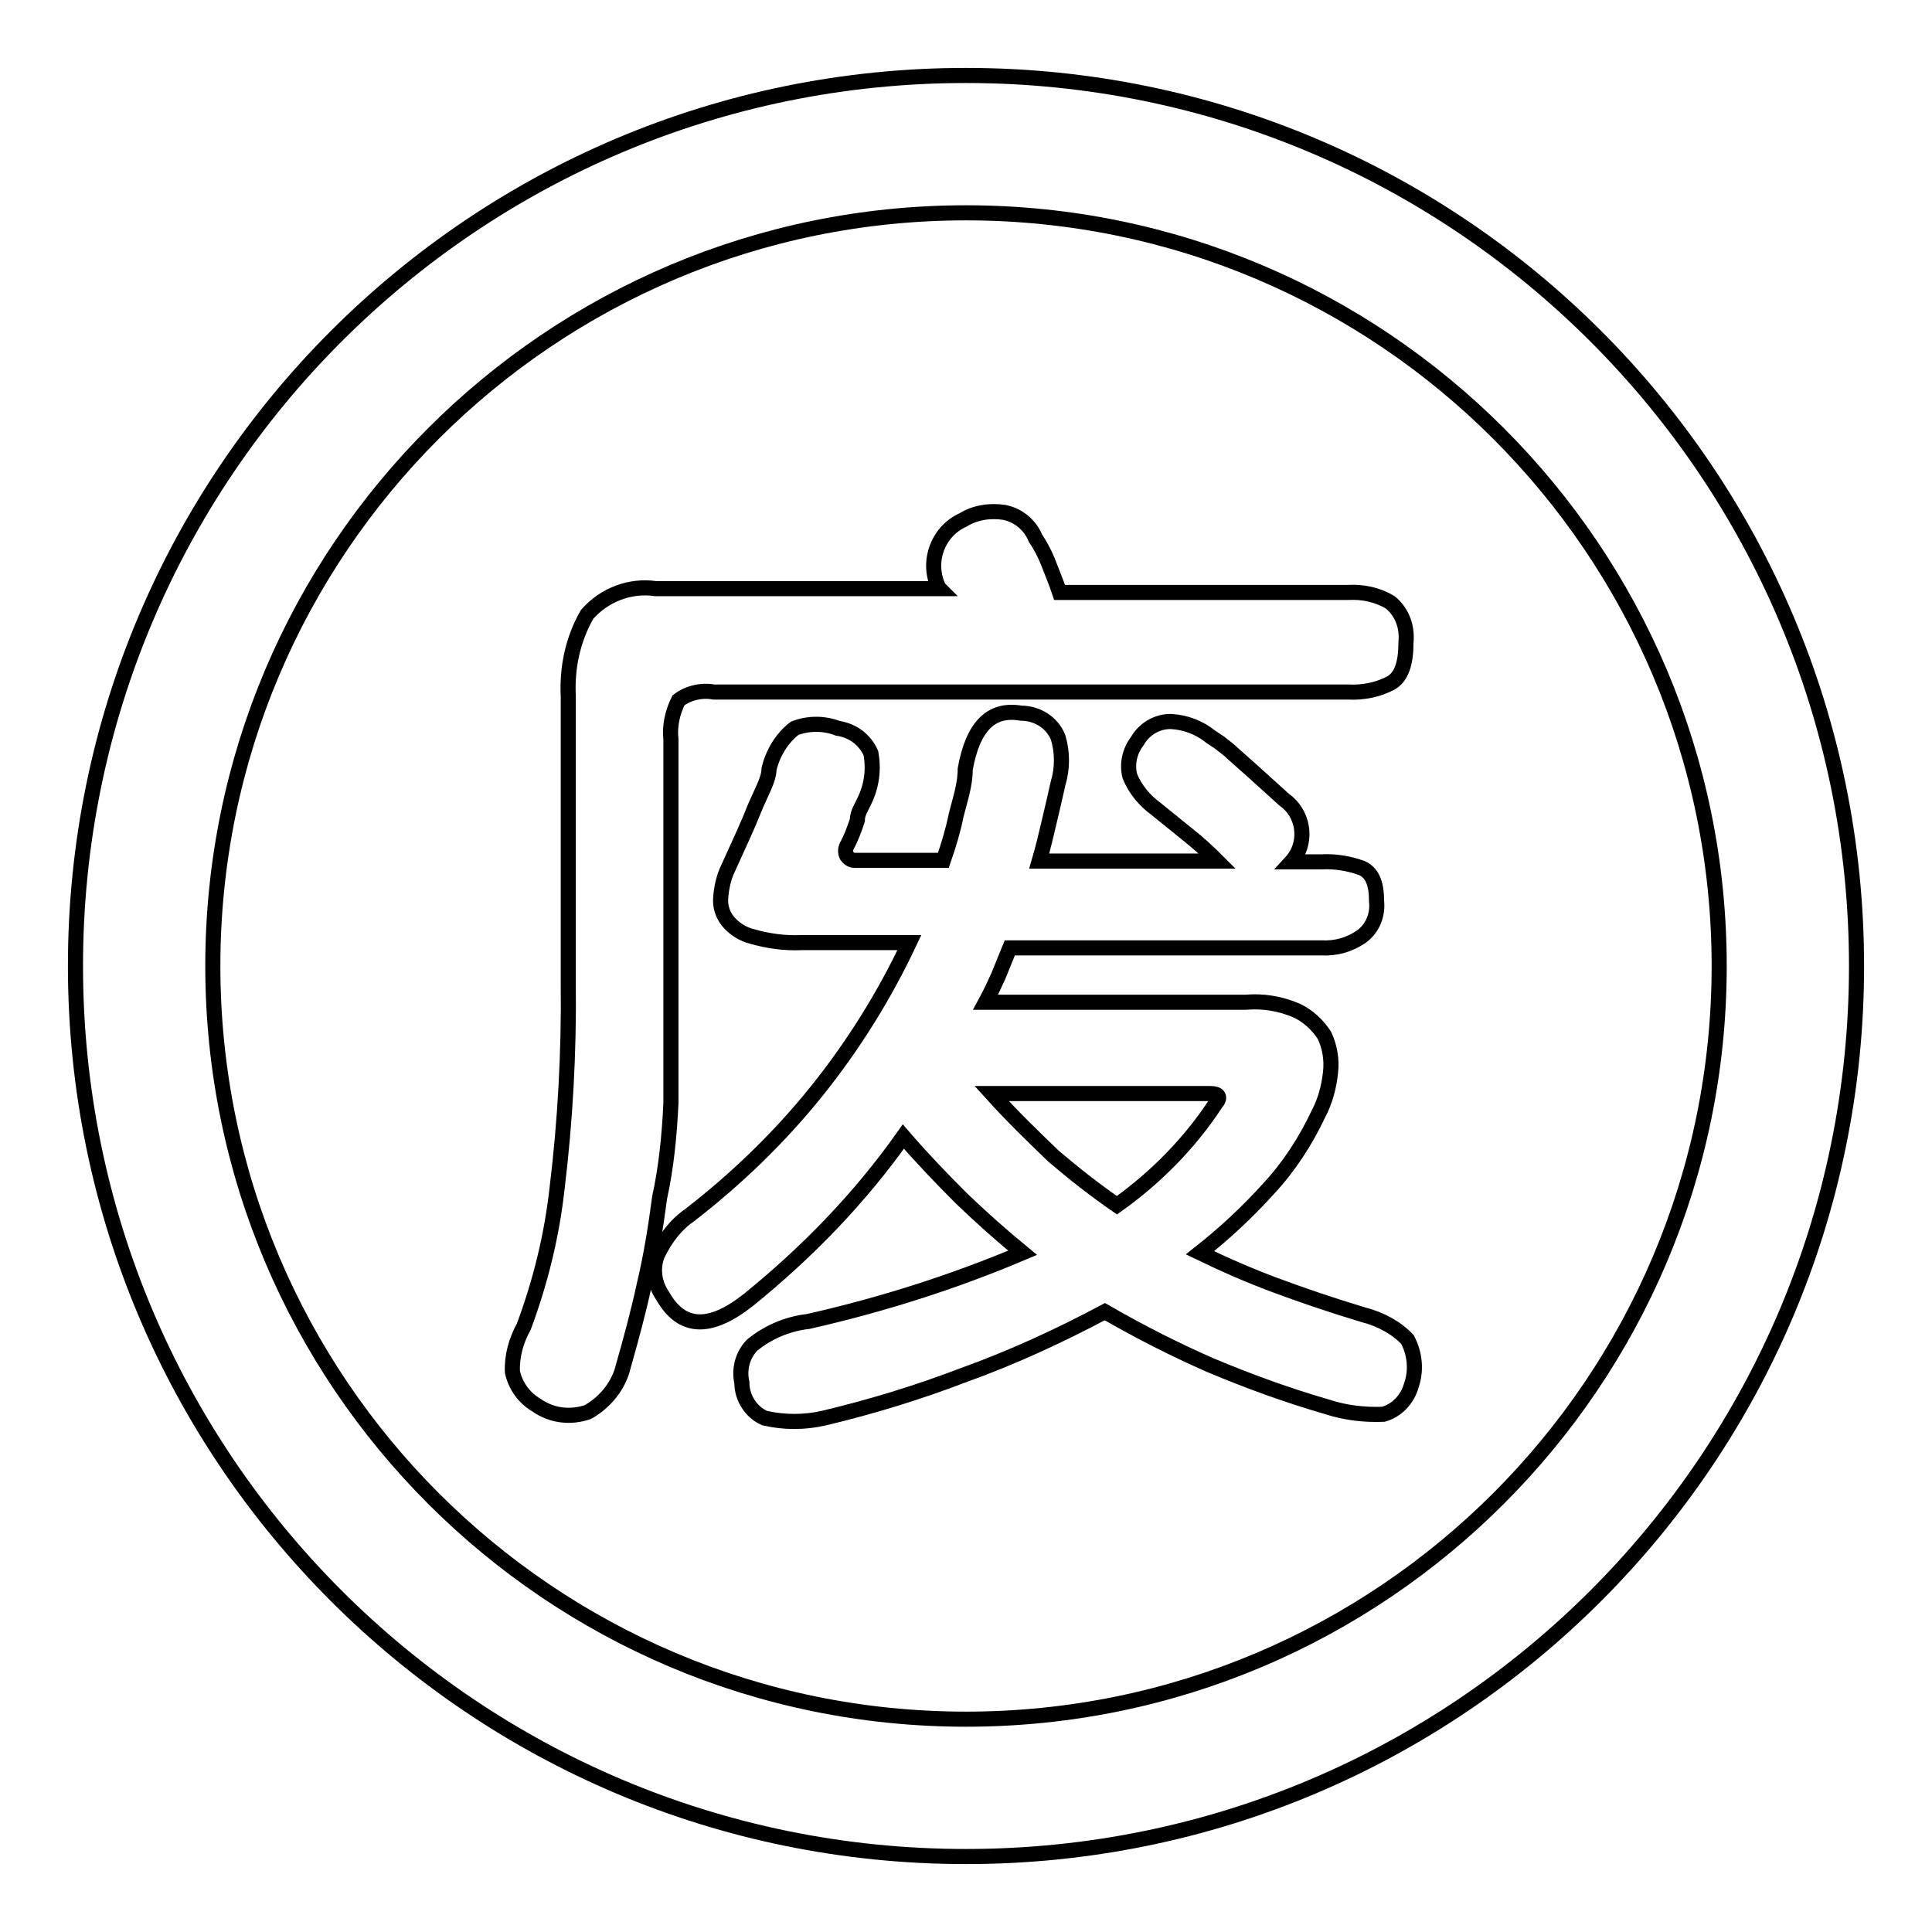
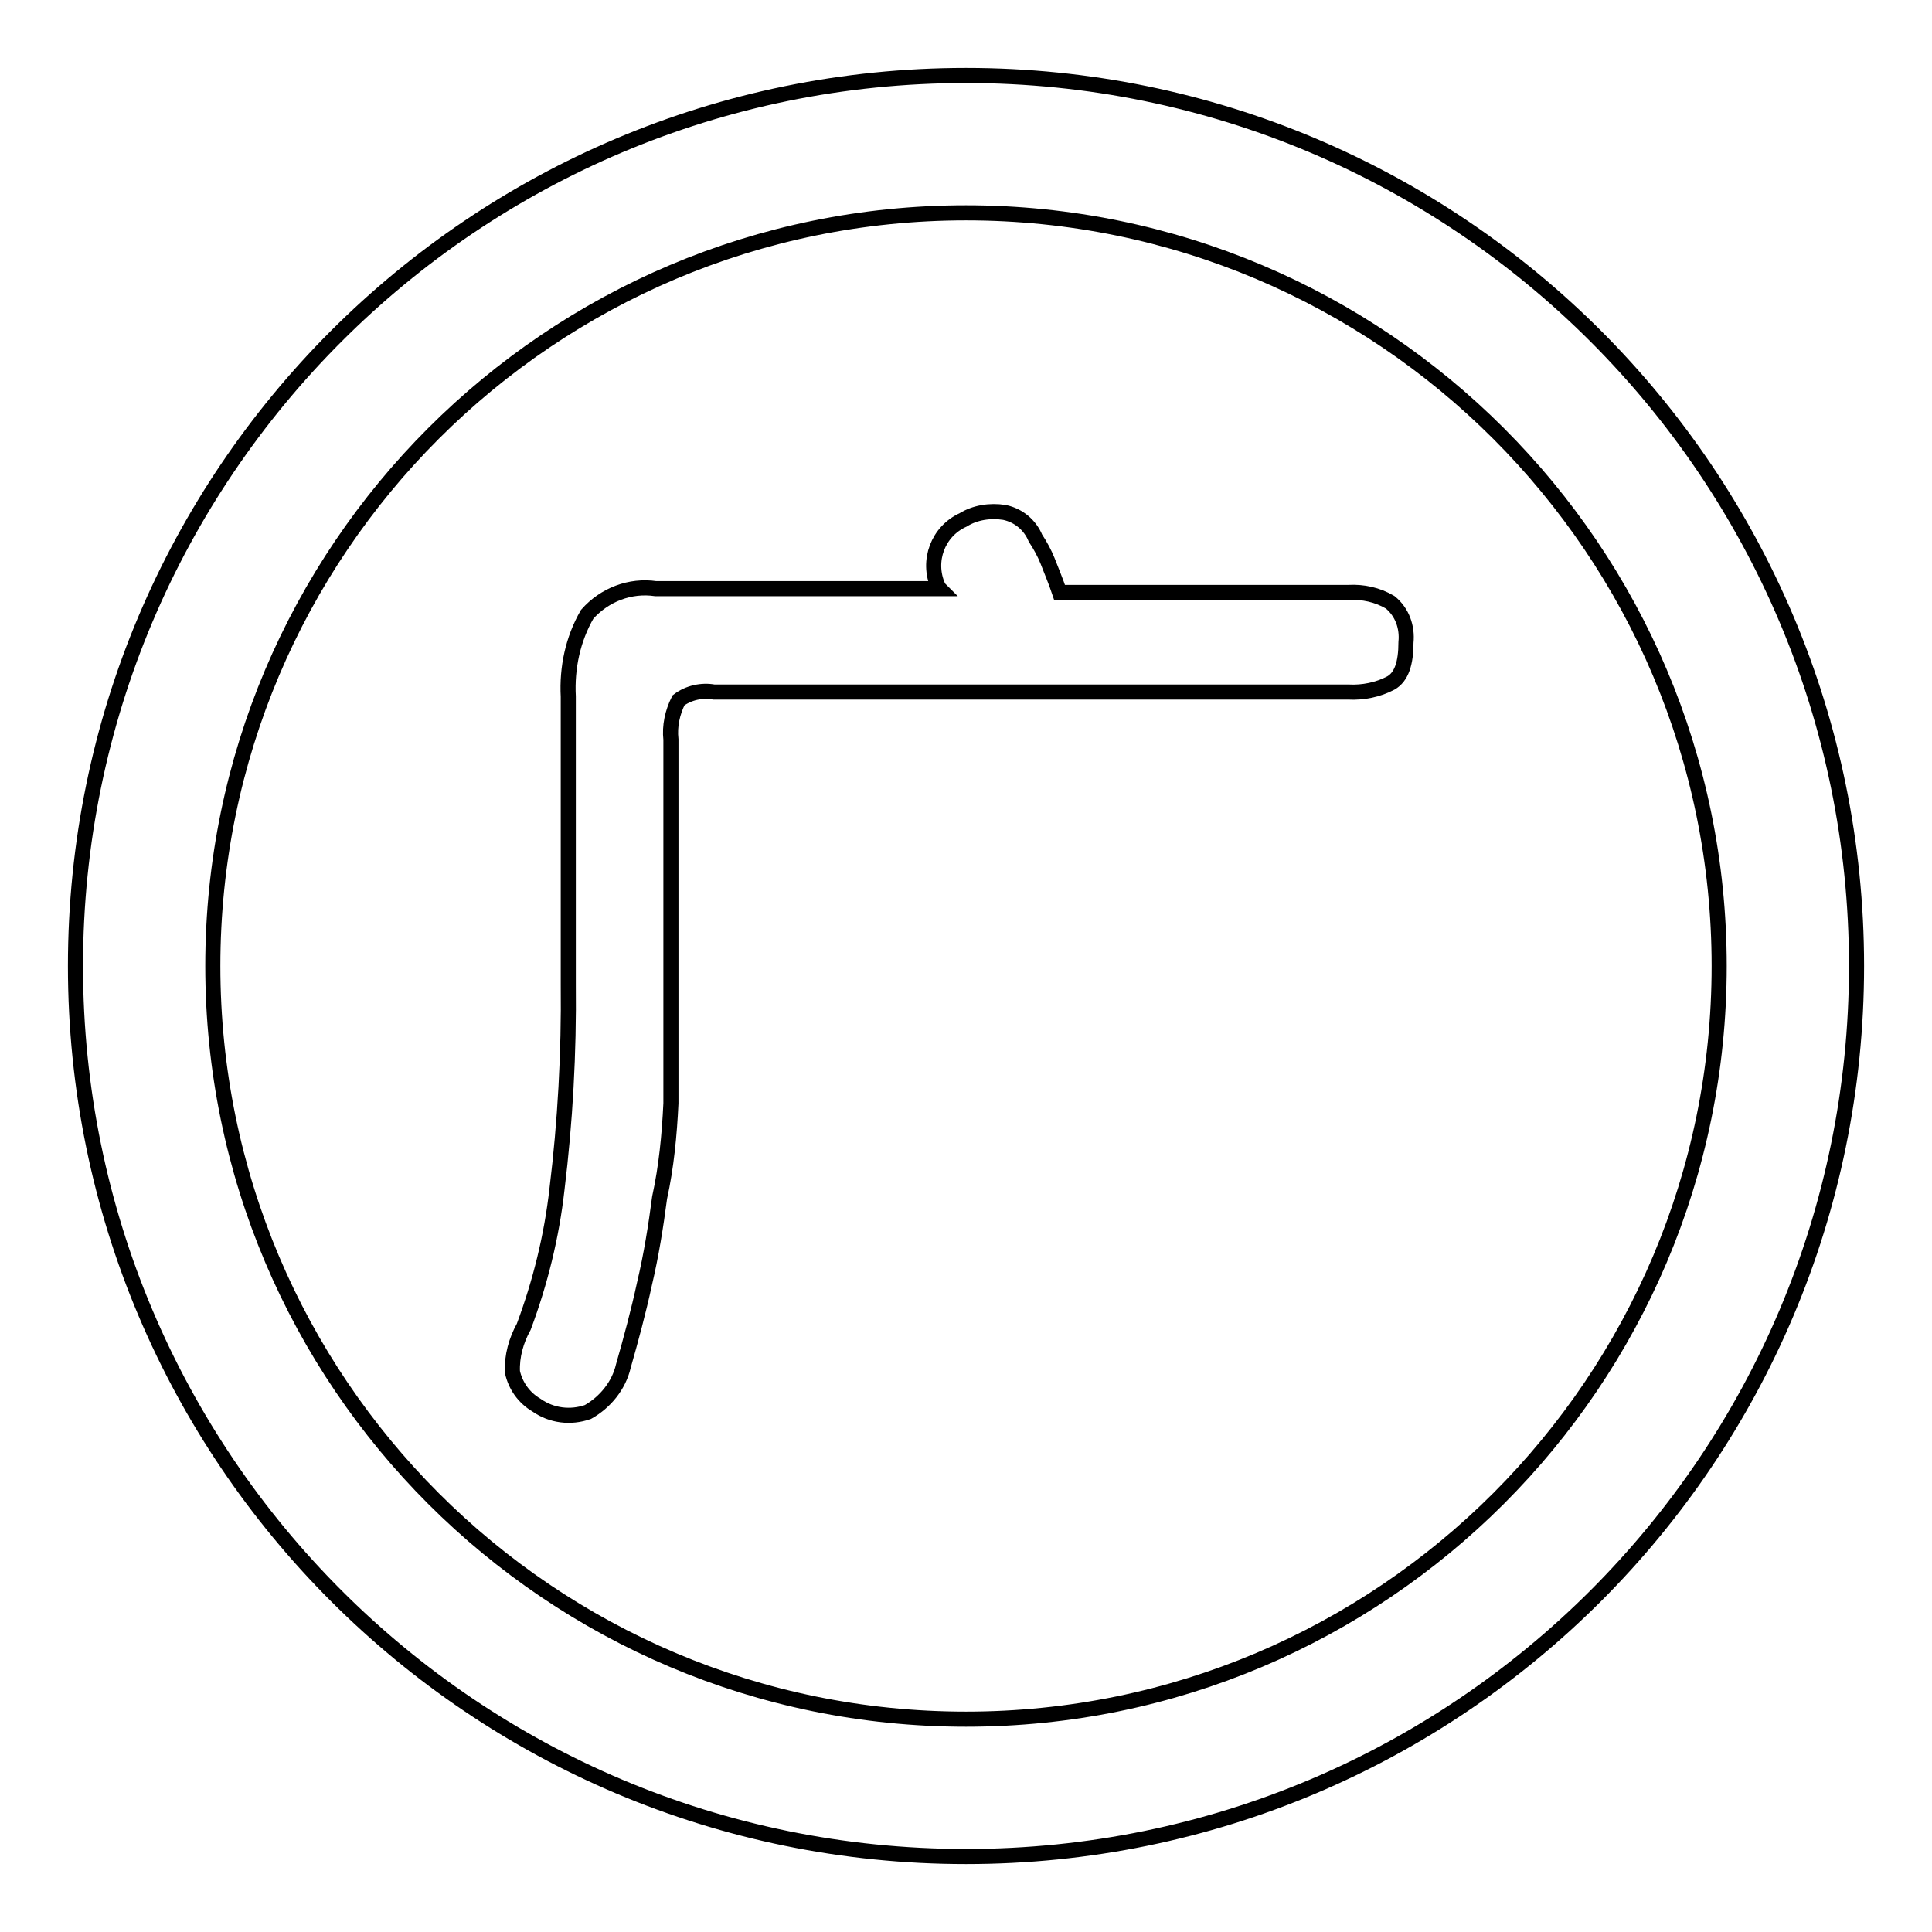
<svg xmlns="http://www.w3.org/2000/svg" version="1.1" x="0px" y="0px" viewBox="0 0 256 256" enable-background="new 0 0 256 256" xml:space="preserve">
  <g>
    <path stroke-width="2" fill-opacity="0" stroke="#000000" d="M88.9,146.2V98c-0.2-1.8,0.2-3.6,1-5.2c1.3-1,3.1-1.4,4.7-1.1h84.1c1.9,0.1,3.9-0.3,5.6-1.2 c1.4-0.8,2-2.6,2-5.4c0.2-2-0.5-4-2.1-5.3c-1.7-1-3.6-1.4-5.5-1.3h-38.3c-0.5-1.5-1.1-2.9-1.6-4.2c-0.4-1-1-2.1-1.6-3 c-0.7-1.7-2.2-3-4.1-3.4c-1.9-0.3-3.9,0-5.5,1c-3.3,1.5-4.8,5.4-3.3,8.8c0,0.1,0.1,0.2,0.2,0.3H86.9c-3.4-0.5-6.8,0.8-9.1,3.4 c-1.9,3.3-2.7,7.1-2.5,10.9v38.1c0.1,9.1-0.4,18.2-1.5,27.2c-0.7,6.2-2.2,12.3-4.4,18.2c-1,1.8-1.6,3.9-1.5,6 c0.4,1.8,1.5,3.4,3.2,4.4c2,1.4,4.5,1.7,6.8,0.9c2.3-1.3,4.1-3.5,4.7-6.1c1-3.5,2-7.2,2.8-10.9c0.9-3.8,1.5-7.6,2-11.4 C88.3,154.6,88.7,150.4,88.9,146.2z" />
-     <path stroke-width="2" fill-opacity="0" stroke="#000000" d="M180.6,174.2c-4.3-1.3-8.1-2.6-11.6-3.9c-3.5-1.3-6.9-2.8-10-4.3c3.3-2.6,6.3-5.4,9.1-8.5 c2.7-2.9,4.9-6.3,6.6-9.9c0.9-1.7,1.4-3.6,1.6-5.5c0.2-1.7-0.1-3.4-0.8-4.9c-0.9-1.4-2.2-2.6-3.7-3.3c-2.1-0.9-4.4-1.3-6.7-1.1 h-34.5c0.6-1.1,1.2-2.4,1.7-3.5c0.5-1.2,1-2.5,1.5-3.7h41.3c1.9,0.1,3.7-0.4,5.3-1.5c1.5-1.1,2.2-2.9,2-4.7c0-2.4-0.6-3.8-2-4.4 c-1.7-0.6-3.5-0.9-5.3-0.8h-4c2.1-2.3,1.8-5.9-0.5-7.9c-0.1-0.1-0.3-0.2-0.4-0.3l-4.2-3.8l-2.7-2.4c-0.5-0.5-1.1-0.9-1.7-1.4 l-1.2-0.8c-1.5-1.2-3.3-1.9-5.3-2c-1.8,0-3.5,1-4.4,2.6c-1,1.3-1.4,3-1,4.6c0.7,1.8,2,3.3,3.5,4.4l4.2,3.4c1.4,1.1,2.7,2.3,3.9,3.5 h-23.6c0.5-1.7,0.9-3.4,1.3-5.1c0.4-1.7,0.8-3.4,1.2-5.2c0.6-2,0.6-4.1,0-6.1c-0.8-2-2.8-3.2-4.9-3.2c-4-0.7-6.4,1.8-7.4,7.4 c0,2.1-0.7,4.1-1.2,6.1c-0.4,2-1,4-1.7,6h-11.8c-0.4,0-0.8-0.3-1-0.6c-0.2-0.4-0.2-0.9,0-1.3c0.6-1.1,1-2.2,1.4-3.4 c0-1,0.6-1.8,0.9-2.5c1-2,1.3-4.2,0.9-6.4c-0.8-1.8-2.4-3-4.4-3.3c-1.8-0.7-3.9-0.7-5.7,0c-1.7,1.3-2.9,3.3-3.4,5.4 c0,1.4-1.1,3.2-2,5.4c-0.9,2.3-2.1,4.8-3.4,7.7c-0.6,1.2-0.9,2.6-1,3.9c-0.1,1.1,0.2,2.2,0.9,3.1c0.8,1,2,1.8,3.3,2.1 c2.1,0.6,4.3,0.9,6.5,0.8h14.3c-3.3,7-7.4,13.6-12.3,19.7c-4.9,6.1-10.6,11.6-16.8,16.4c-1.9,1.3-3.3,3.2-4.3,5.3 c-0.7,1.8-0.4,3.8,0.7,5.4c2.5,4.4,6.2,4.6,11.3,0.6c7.8-6.3,14.8-13.5,20.6-21.7c2.5,2.9,5.1,5.6,7.7,8.2c2.6,2.5,5.3,4.9,8.1,7.2 c-9.2,3.9-18.7,6.9-28.4,9.1c-2.7,0.3-5.3,1.4-7.4,3.1c-1.3,1.3-1.8,3.2-1.4,5c0,2,1.2,3.9,3,4.7c2.6,0.6,5.3,0.6,7.9,0 c6.3-1.5,12.5-3.4,18.5-5.7c6.4-2.3,12.7-5.2,18.7-8.4c4.5,2.6,9.2,5,14,7.1c5,2.1,10.2,4,15.4,5.5c2.4,0.8,5,1.1,7.5,1 c1.8-0.5,3.2-2,3.7-3.8c0.7-2,0.5-4.2-0.5-6.1C185.1,176,183,174.8,180.6,174.2L180.6,174.2z M148,159.7c-2.9-2-5.7-4.2-8.4-6.5 c-2.6-2.5-5.4-5.2-8.2-8.3h29c1.1,0,1.4,0.5,0.7,1.3C157.7,151.4,153.2,156,148,159.7z" />
    <path stroke-width="2" fill-opacity="0" stroke="#000000" d="M128,10C62.8,10,10,62.8,10,128c0,65.2,52.8,118,118,118c65.2,0,118-52.8,118-118C246,62.8,193.2,10,128,10 z M128,227.8c-55.1,0-99.8-44.7-99.8-99.8S72.9,28.2,128,28.2s99.8,44.7,99.8,99.8S183.1,227.8,128,227.8L128,227.8z" />
  </g>
</svg>